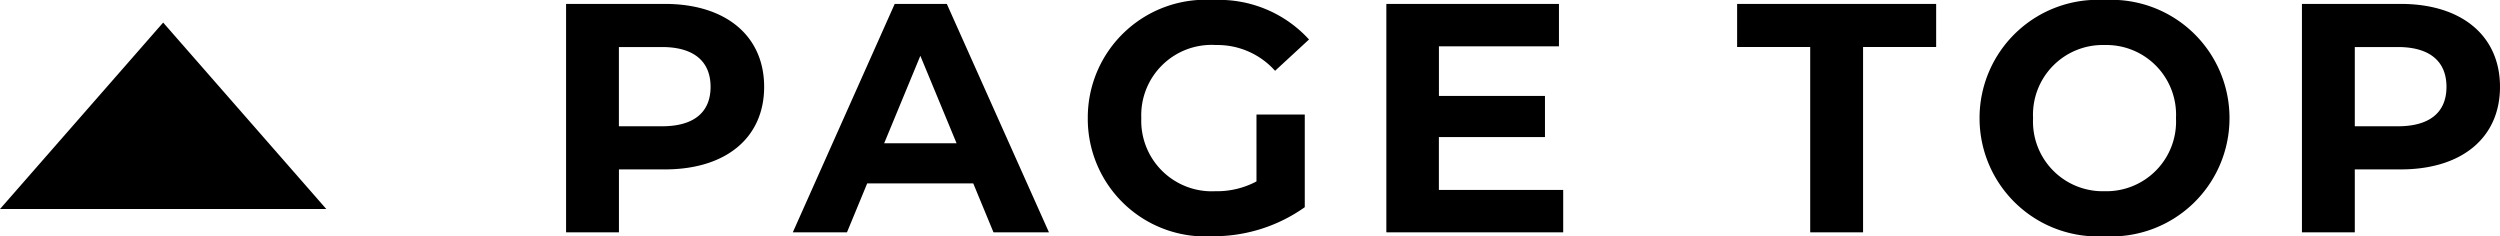
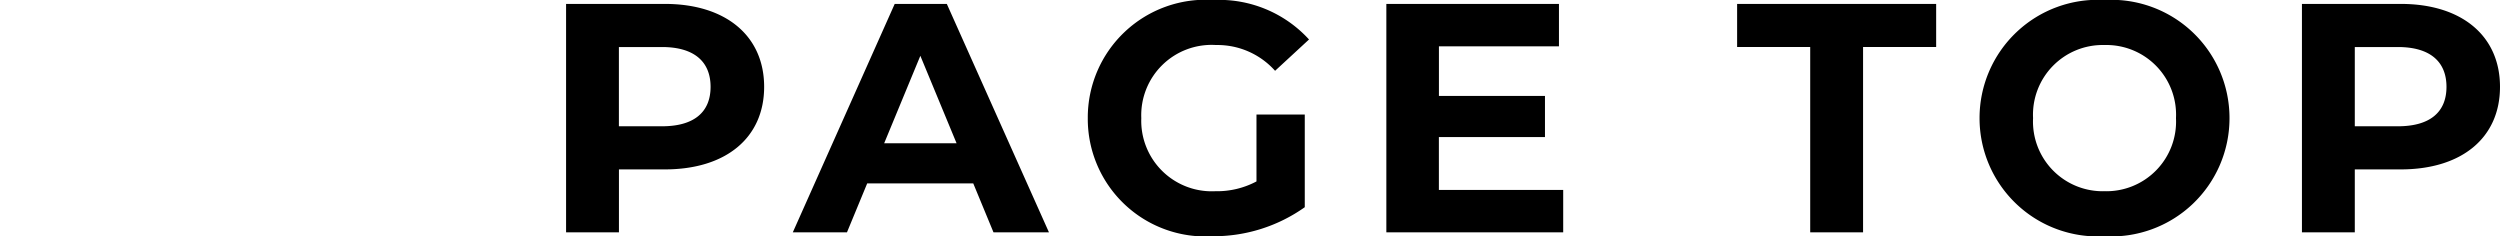
<svg xmlns="http://www.w3.org/2000/svg" width="107.264" height="10.136" viewBox="0 0 107.264 10.136">
  <g id="back-top" transform="translate(-625.756 -6369.197)">
-     <path id="パス_8545" data-name="パス 8545" d="M-7.488-3.392l7-8,7,8Z" transform="translate(633.244 6381.557)" />
    <path id="パス_8547" data-name="パス 8547" d="M-36.96-9.8H-41.2V0h2.268V-2.7h1.974c2.618,0,4.256-1.358,4.256-3.542S-34.342-9.8-36.96-9.8Zm-.126,5.25h-1.848v-3.4h1.848c1.386,0,2.086.63,2.086,1.708S-35.7-4.55-37.086-4.55ZM-22.862,0h2.38l-4.382-9.8H-27.1L-31.472,0h2.324l.868-2.1h4.55Zm-4.69-3.822L-26-7.574l1.554,3.752Zm15.974,1.638a3.6,3.6,0,0,1-1.764.42A3.025,3.025,0,0,1-16.52-4.9a3.017,3.017,0,0,1,3.206-3.136A3.316,3.316,0,0,1-10.78-6.93l1.456-1.344a5.224,5.224,0,0,0-4.1-1.694A5.055,5.055,0,0,0-18.816-4.9,5.043,5.043,0,0,0-13.468.168,6.763,6.763,0,0,0-9.506-1.078V-5.054h-2.072Zm7.826.364V-4.088H.8V-5.852h-4.55V-7.98H1.4V-9.8H-6.006V0H1.582V-1.82ZM12.18,0h2.268V-7.952h3.136V-9.8H9.044v1.848H12.18ZM24.808.168A5.071,5.071,0,0,0,30.17-4.9a5.071,5.071,0,0,0-5.362-5.068A5.071,5.071,0,0,0,19.446-4.9,5.071,5.071,0,0,0,24.808.168Zm0-1.932A2.99,2.99,0,0,1,21.742-4.9a2.99,2.99,0,0,1,3.066-3.136A2.989,2.989,0,0,1,27.874-4.9,2.989,2.989,0,0,1,24.808-1.764ZM37.52-9.8H33.278V0h2.268V-2.7H37.52c2.618,0,4.256-1.358,4.256-3.542S40.138-9.8,37.52-9.8Zm-.126,5.25H35.546v-3.4h1.848c1.386,0,2.086.63,2.086,1.708S38.78-4.55,37.394-4.55Z" transform="translate(691.244 6379.165)" />
  </g>
</svg>